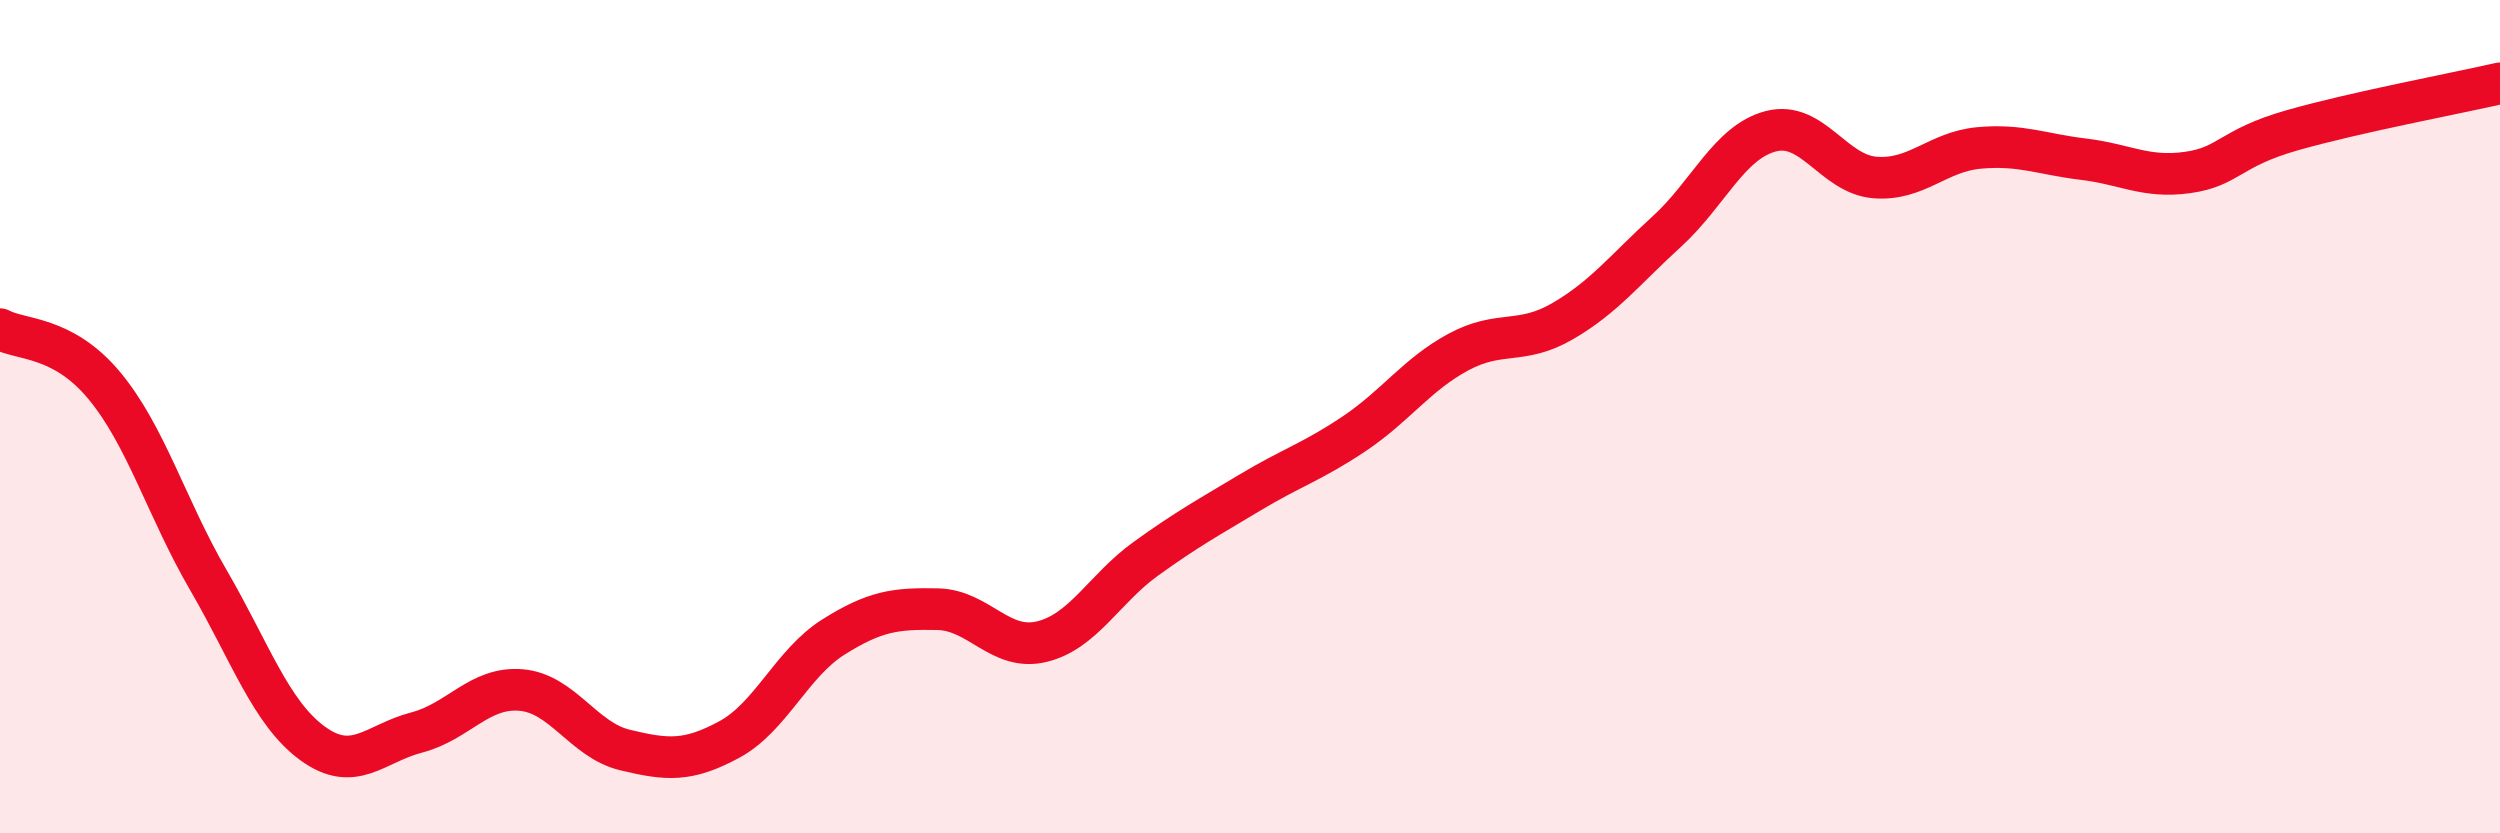
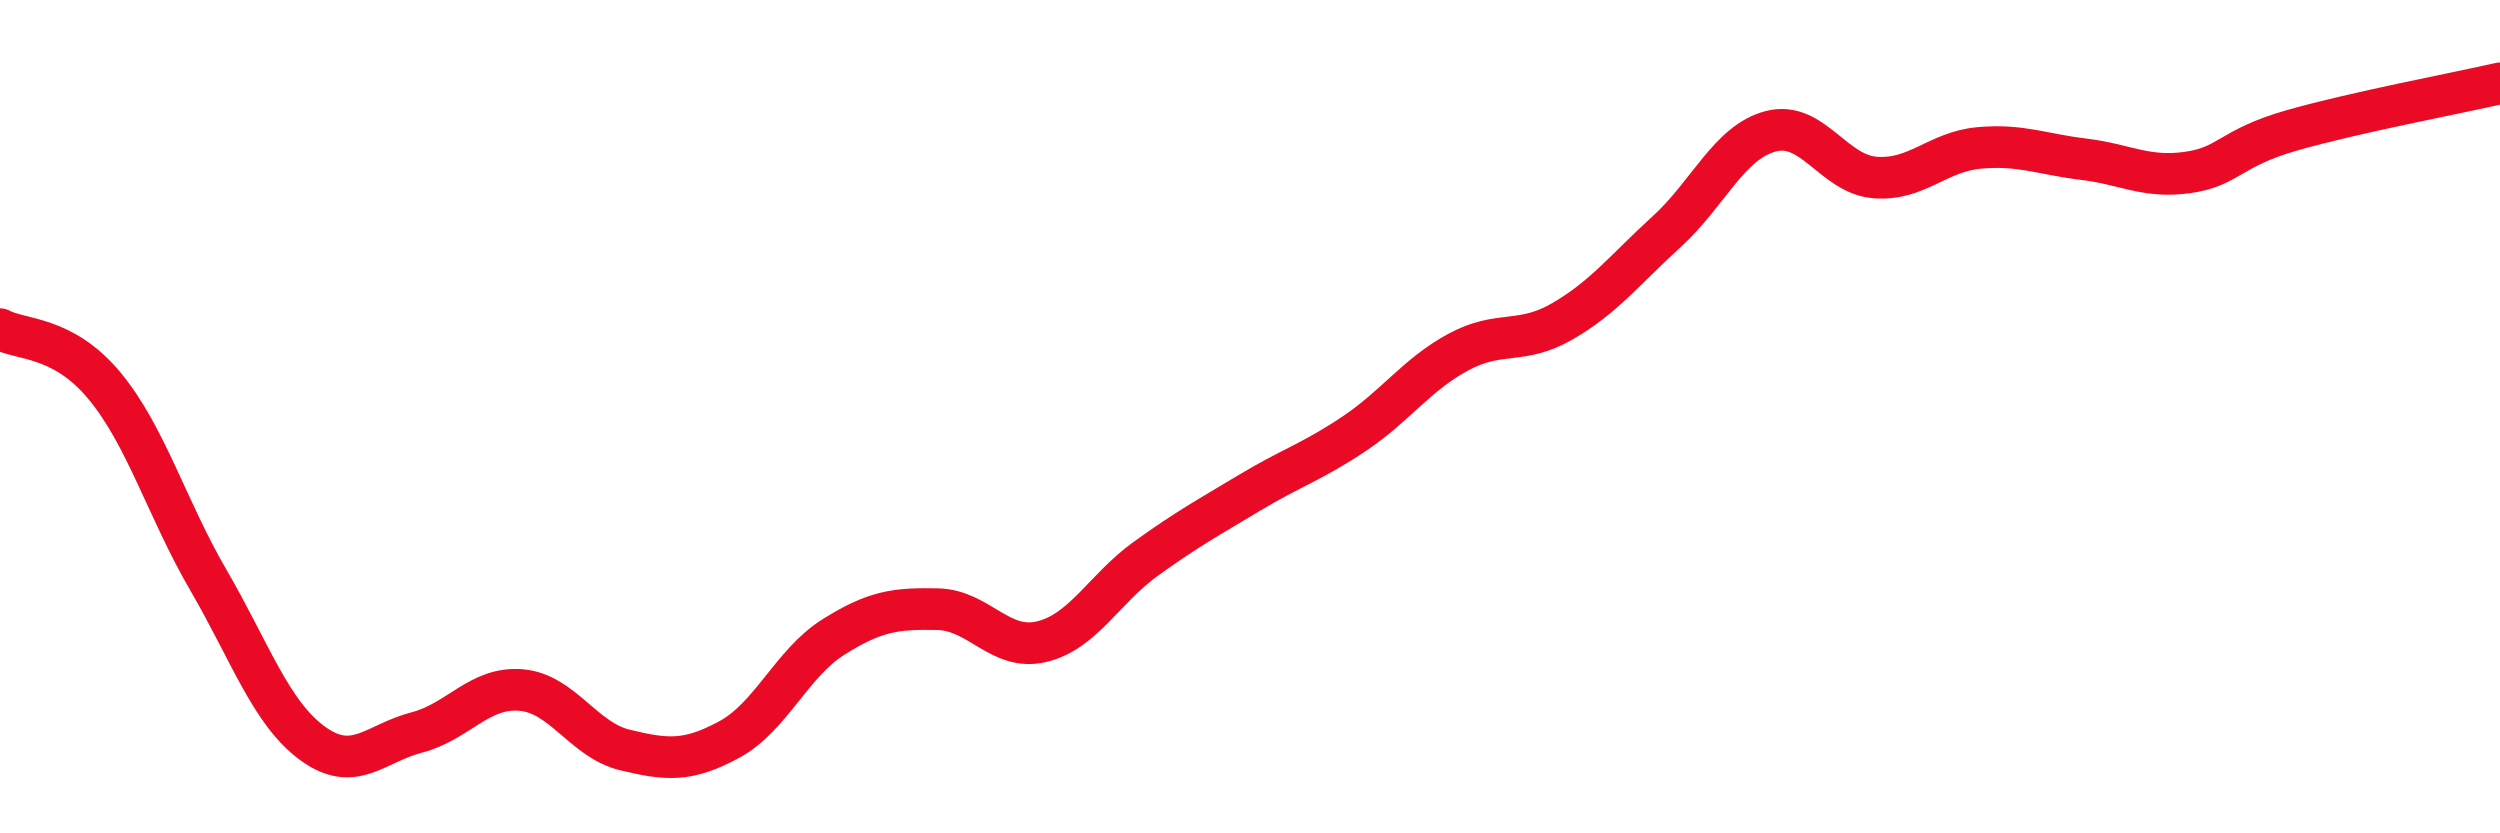
<svg xmlns="http://www.w3.org/2000/svg" width="60" height="20" viewBox="0 0 60 20">
-   <path d="M 0,7.9 C 0.5,8.17 1.5,8.05 2.5,9.25 C 3.5,10.45 4,12.2 5,13.92 C 6,15.64 6.5,17.11 7.5,17.84 C 8.5,18.57 9,17.84 10,17.58 C 11,17.32 11.5,16.48 12.5,16.56 C 13.5,16.64 14,17.76 15,18 C 16,18.24 16.5,18.29 17.5,17.75 C 18.5,17.21 19,15.92 20,15.29 C 21,14.66 21.5,14.6 22.5,14.62 C 23.5,14.64 24,15.64 25,15.4 C 26,15.16 26.5,14.13 27.5,13.41 C 28.5,12.69 29,12.42 30,11.82 C 31,11.22 31.5,11.08 32.5,10.41 C 33.5,9.74 34,8.99 35,8.45 C 36,7.91 36.5,8.29 37.5,7.71 C 38.5,7.13 39,6.47 40,5.56 C 41,4.65 41.5,3.41 42.5,3.15 C 43.5,2.89 44,4.18 45,4.26 C 46,4.34 46.5,3.64 47.5,3.55 C 48.5,3.46 49,3.7 50,3.82 C 51,3.94 51.5,4.28 52.5,4.14 C 53.5,4 53.5,3.56 55,3.13 C 56.5,2.7 59,2.23 60,2L60 20L0 20Z" fill="#EB0A25" opacity="0.1" stroke-linecap="round" stroke-linejoin="round" />
  <path d="M 0,7.9 C 0.5,8.17 1.5,8.05 2.5,9.25 C 3.5,10.45 4,12.2 5,13.92 C 6,15.64 6.5,17.11 7.5,17.84 C 8.5,18.57 9,17.84 10,17.58 C 11,17.32 11.5,16.48 12.5,16.56 C 13.5,16.64 14,17.76 15,18 C 16,18.24 16.5,18.29 17.5,17.75 C 18.5,17.21 19,15.92 20,15.29 C 21,14.66 21.5,14.6 22.5,14.62 C 23.5,14.64 24,15.64 25,15.4 C 26,15.16 26.5,14.13 27.5,13.41 C 28.5,12.69 29,12.42 30,11.82 C 31,11.22 31.5,11.08 32.5,10.41 C 33.5,9.74 34,8.99 35,8.45 C 36,7.91 36.5,8.29 37.5,7.71 C 38.5,7.13 39,6.47 40,5.56 C 41,4.65 41.5,3.41 42.5,3.15 C 43.5,2.89 44,4.18 45,4.26 C 46,4.34 46.5,3.64 47.5,3.55 C 48.5,3.46 49,3.7 50,3.82 C 51,3.94 51.5,4.28 52.5,4.14 C 53.5,4 53.5,3.56 55,3.13 C 56.5,2.7 59,2.23 60,2" stroke="#EB0A25" stroke-width="1" fill="none" stroke-linecap="round" stroke-linejoin="round" />
</svg>